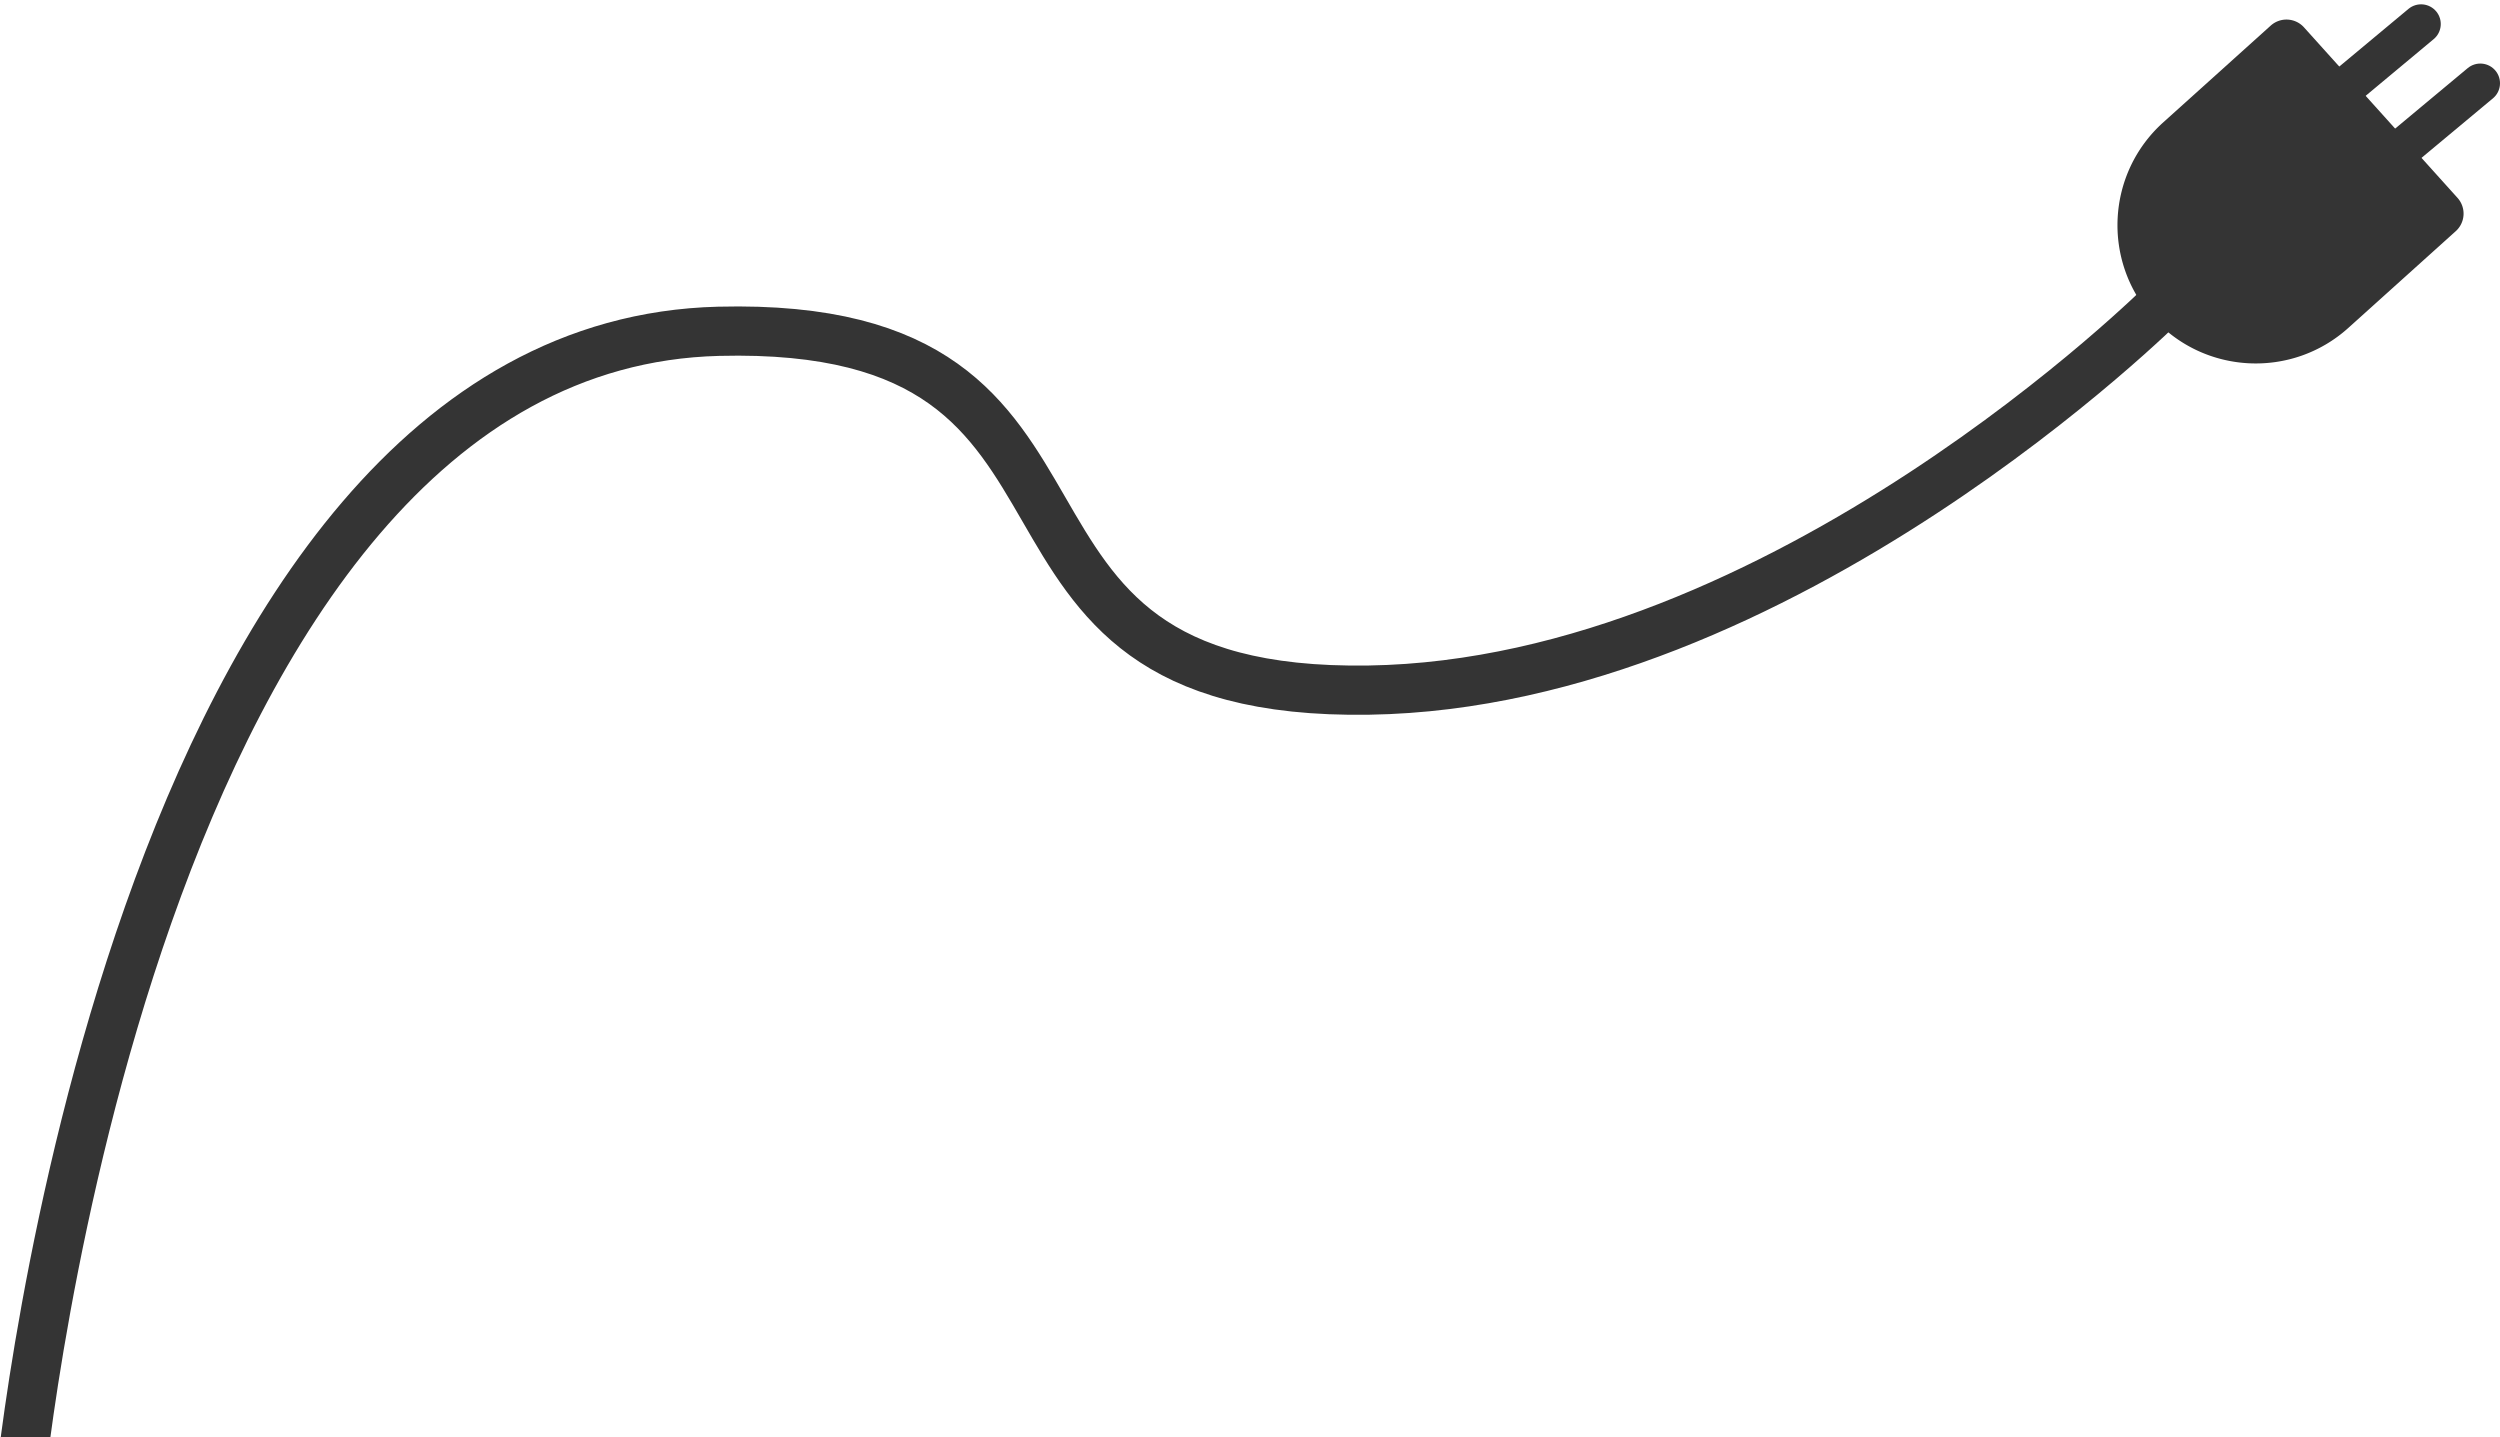
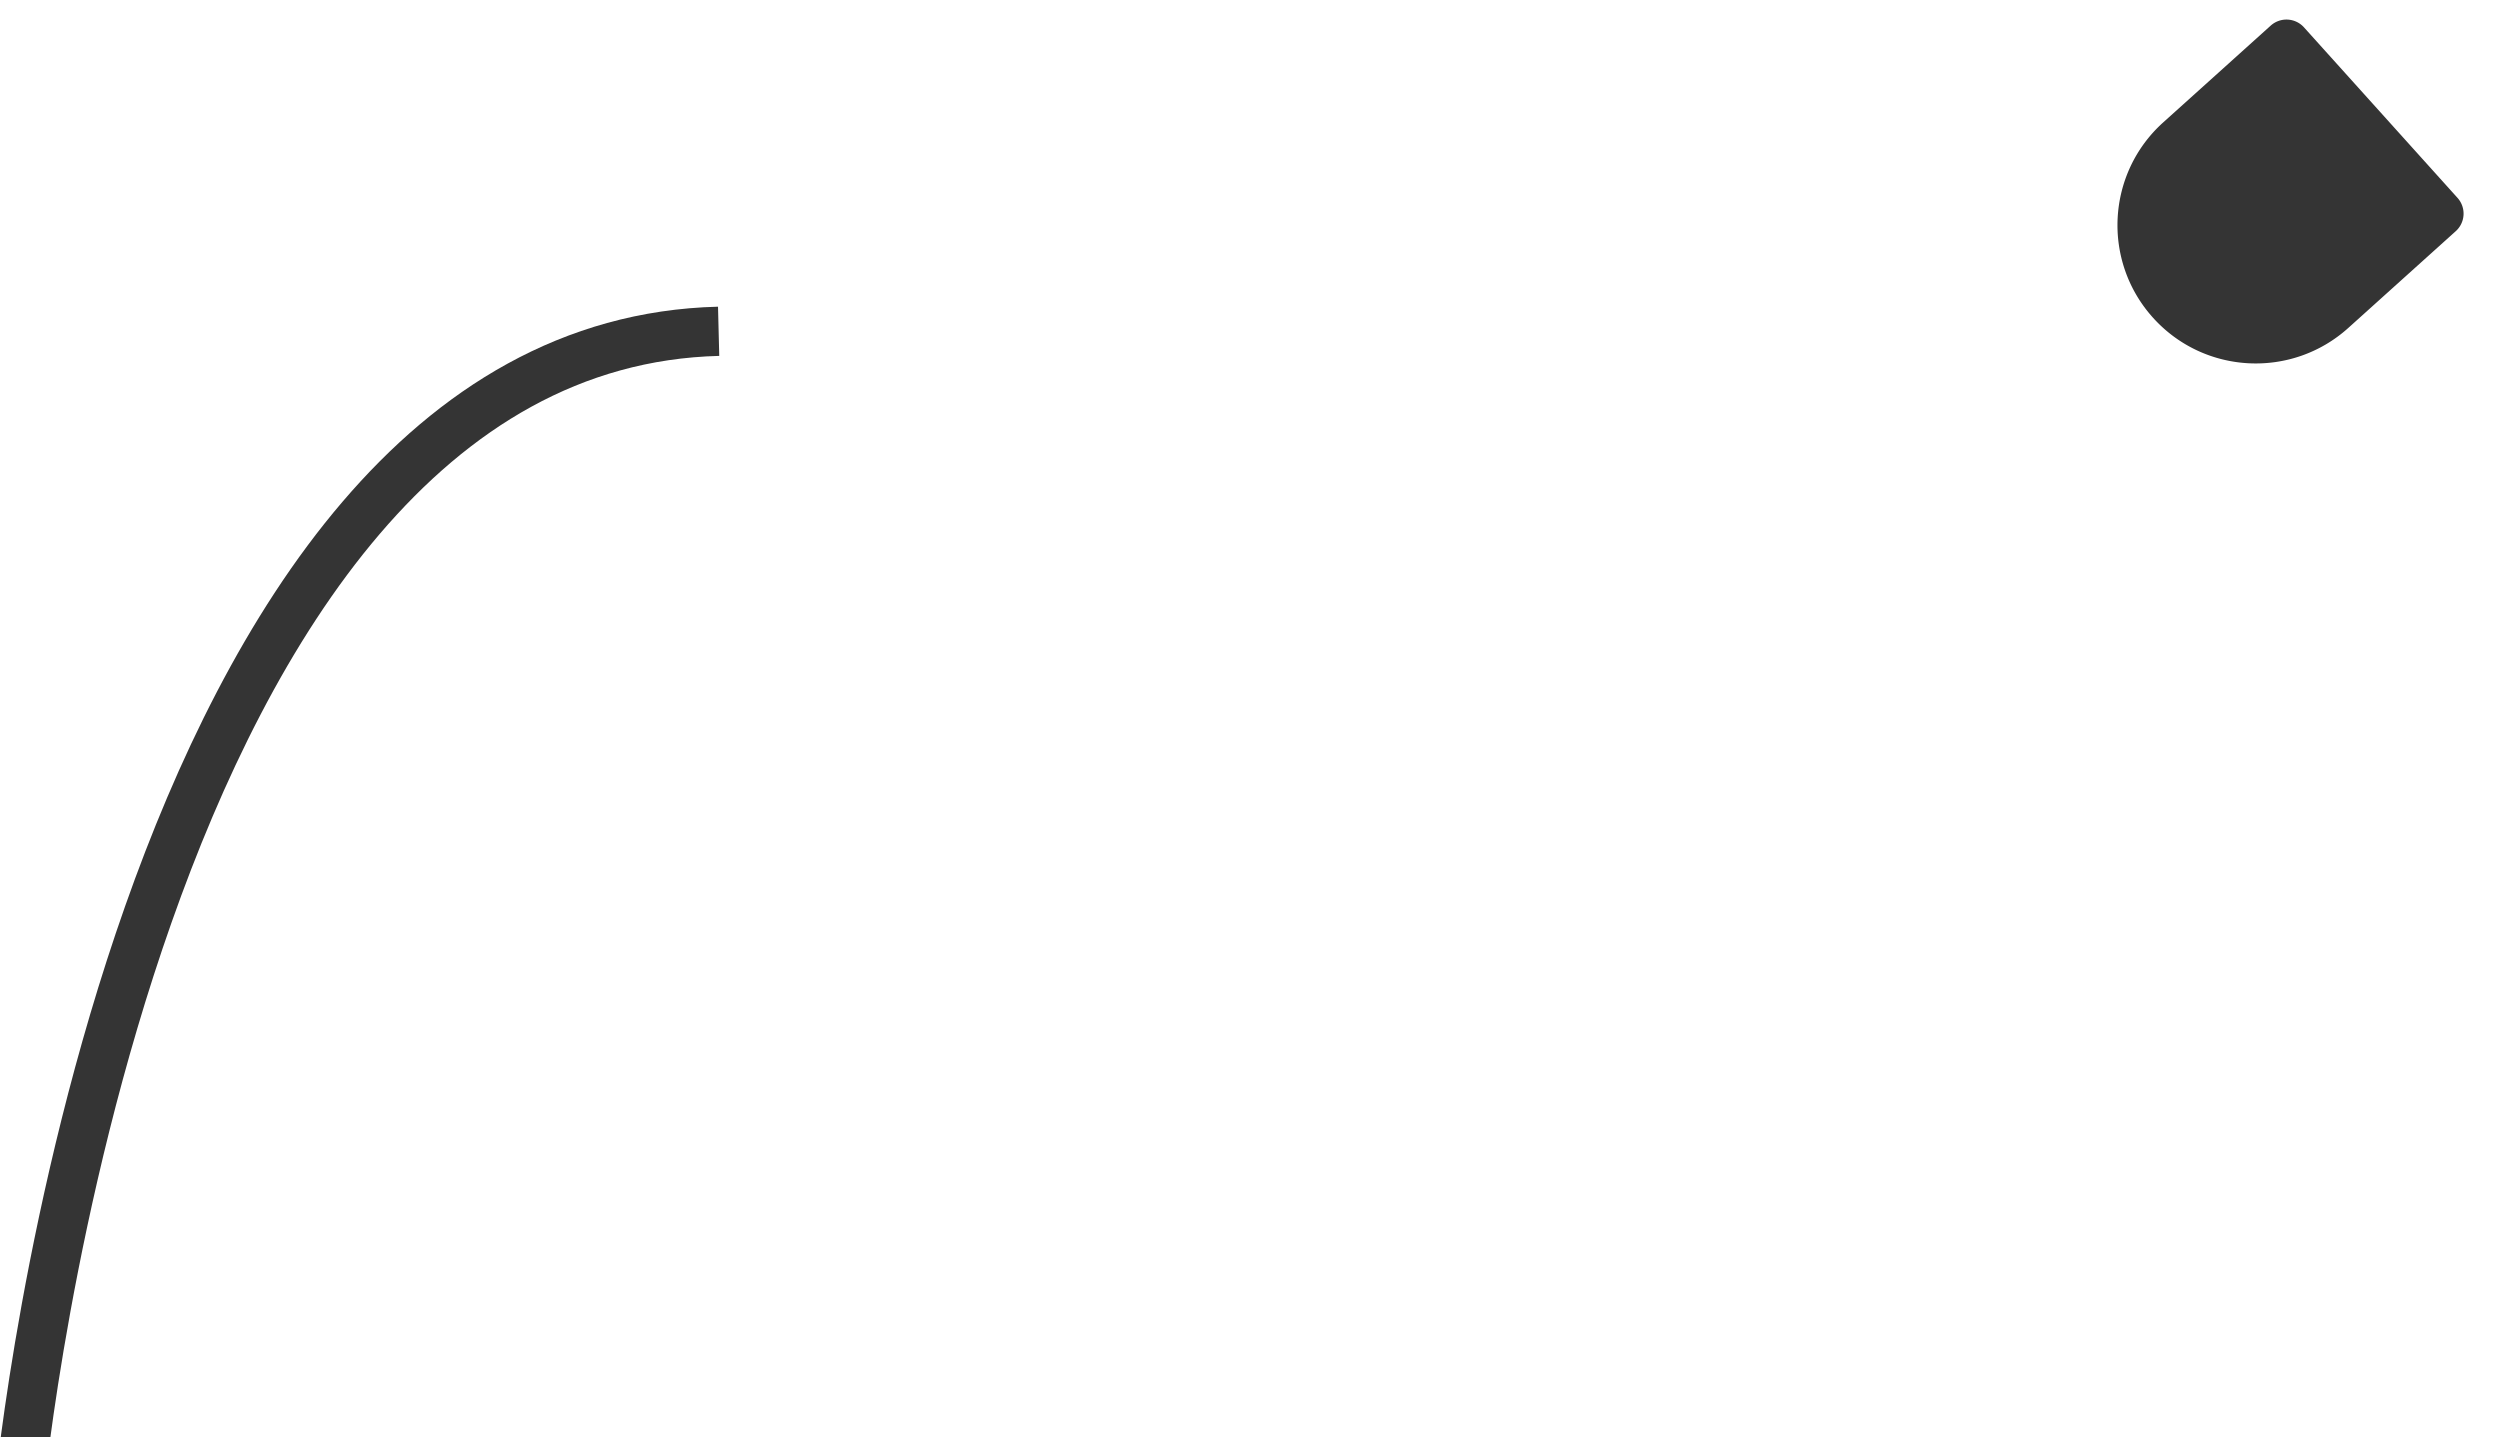
<svg xmlns="http://www.w3.org/2000/svg" width="254" height="146" fill="none" viewBox="0 0 254 146">
-   <path stroke="#343434" stroke-width="5" d="M2 151.001S13.189 35.159 73.013 33.659c44.472-1.115 21.594 37.148 66.076 36.456 42.103-.655 80.886-39.494 80.886-39.494" />
+   <path stroke="#343434" stroke-width="5" d="M2 151.001S13.189 35.159 73.013 33.659" />
  <path fill="#343434" d="M230.703 2.603a2.396 2.396 0 0 1 3.383.177l15.597 17.323a2.395 2.395 0 0 1-.177 3.383l-10.919 9.832c-5.767 5.192-14.651 4.727-19.843-1.04s-4.727-14.651 1.039-19.843z" />
-   <path stroke="#343434" stroke-linecap="round" stroke-width="4" d="M244.105 15.036 252 8.457m-13.912.561 7.894-6.579" />
</svg>